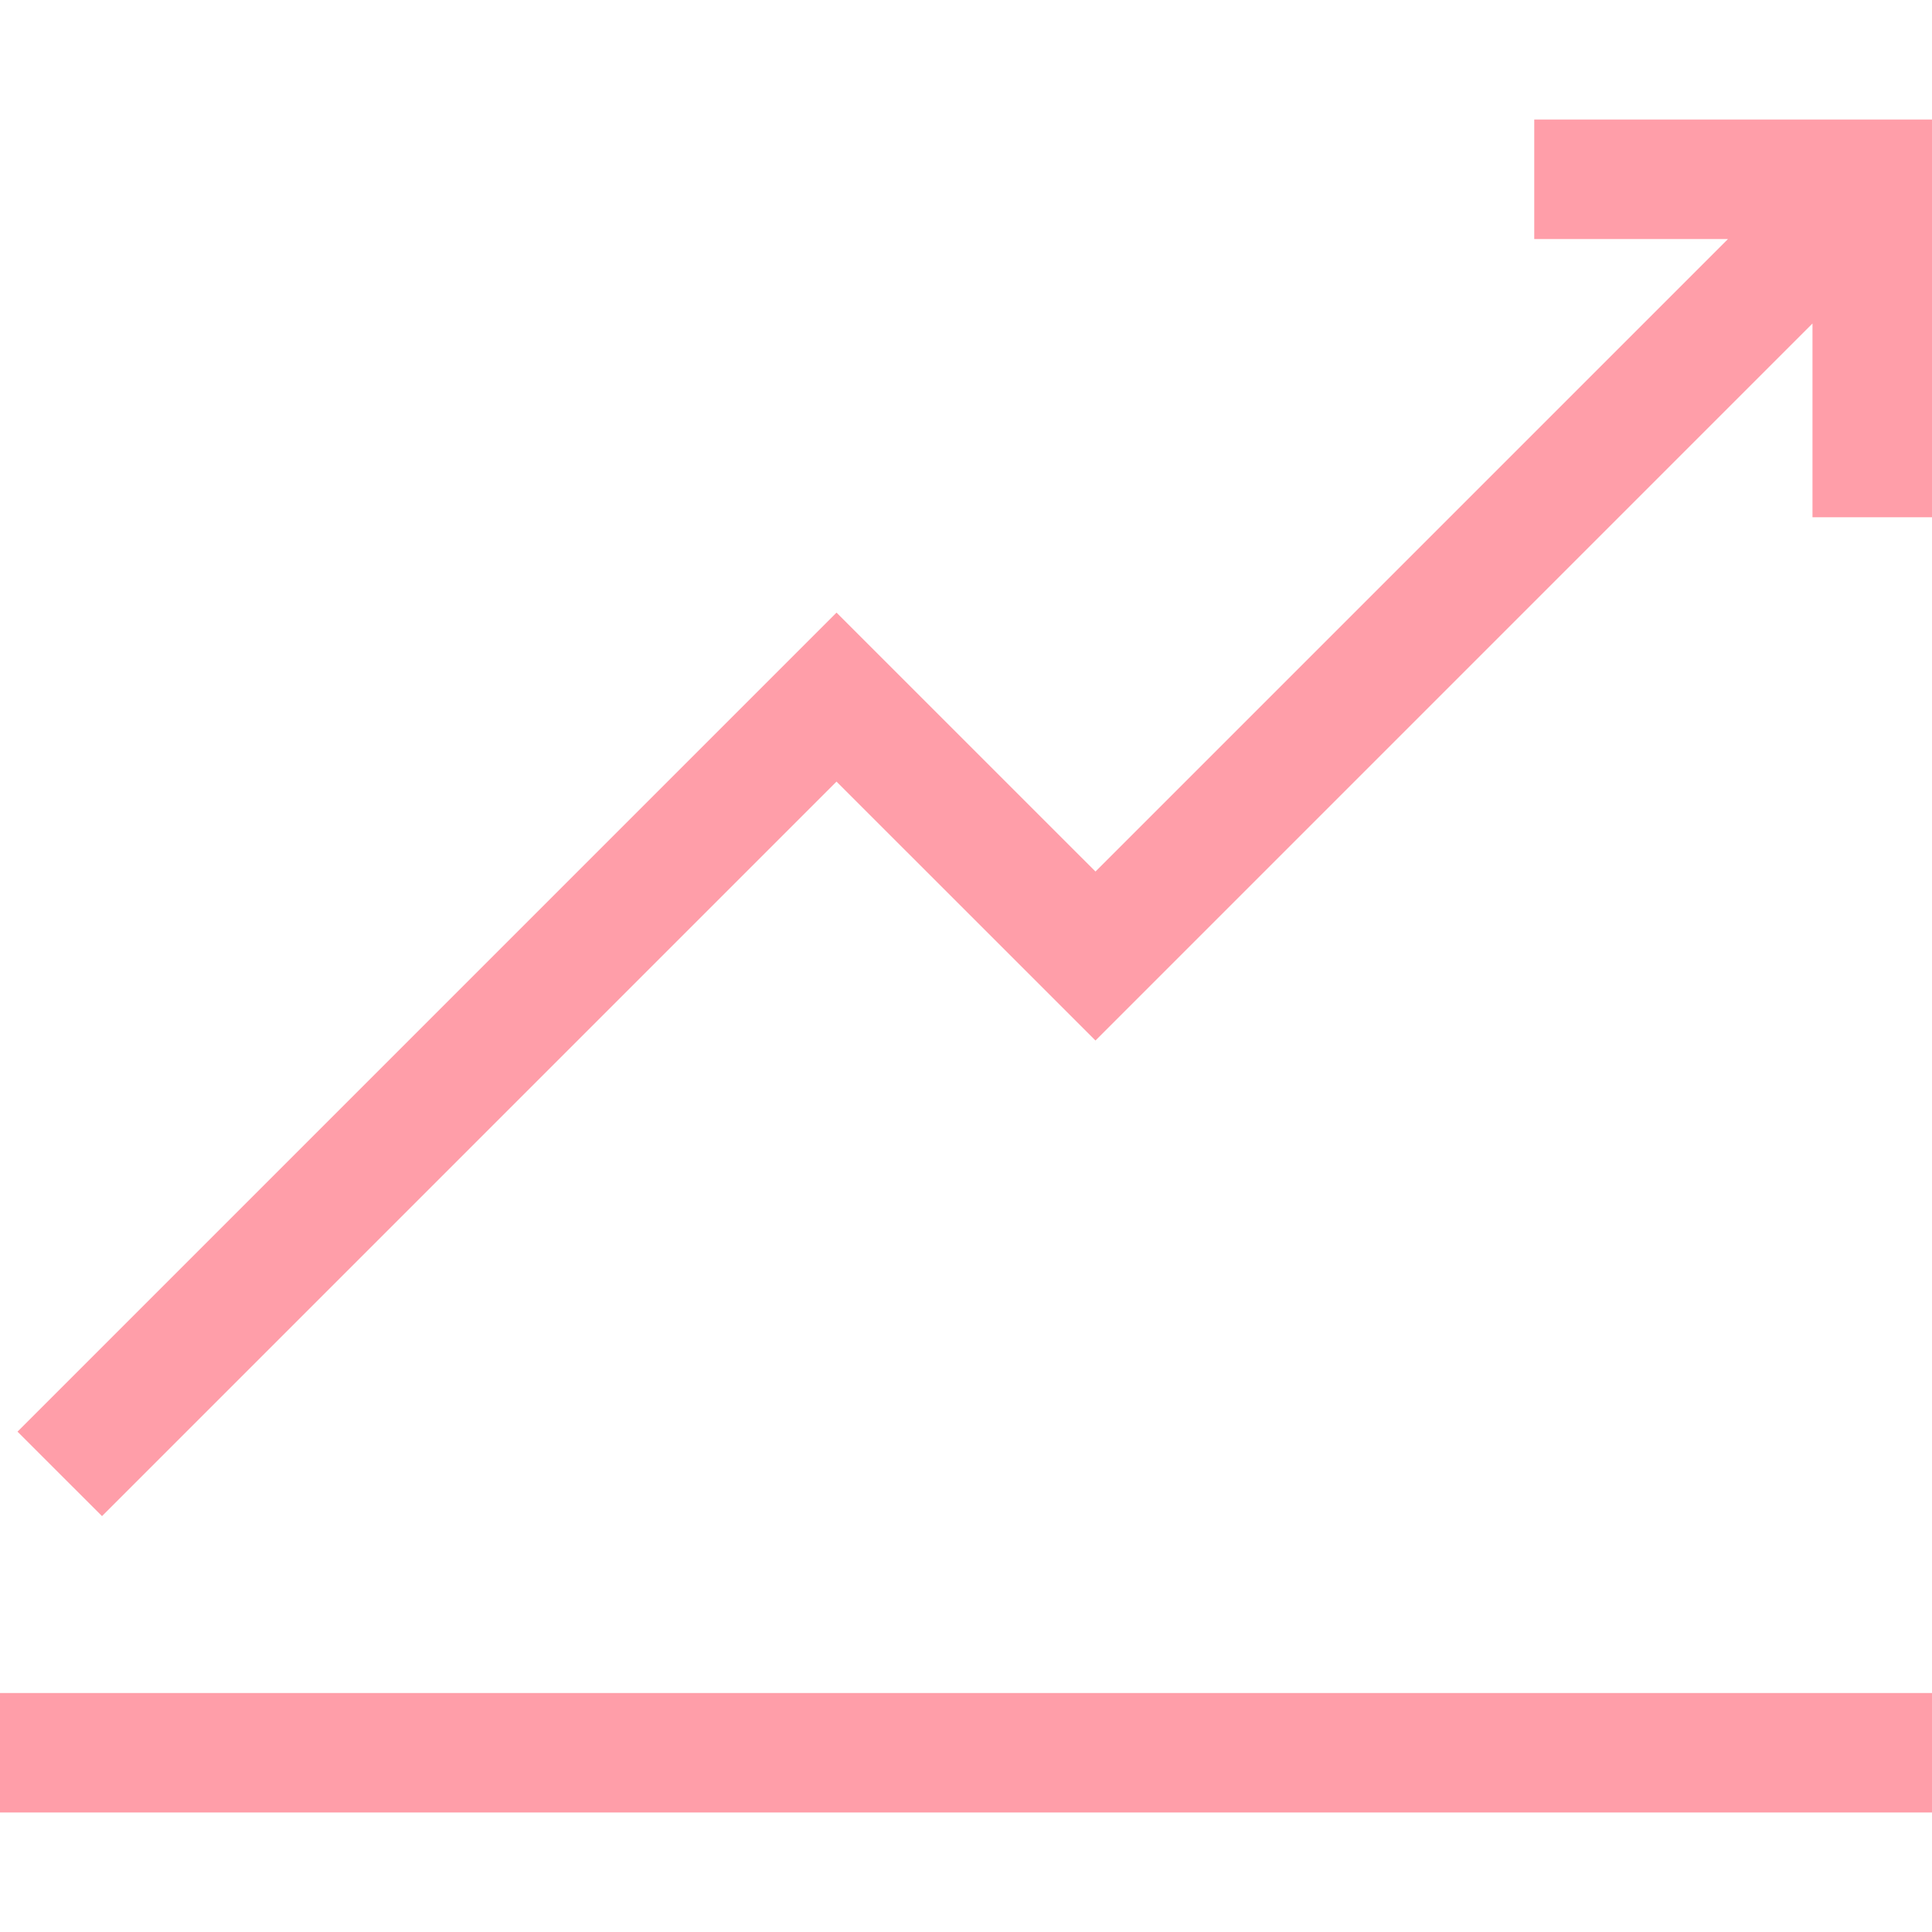
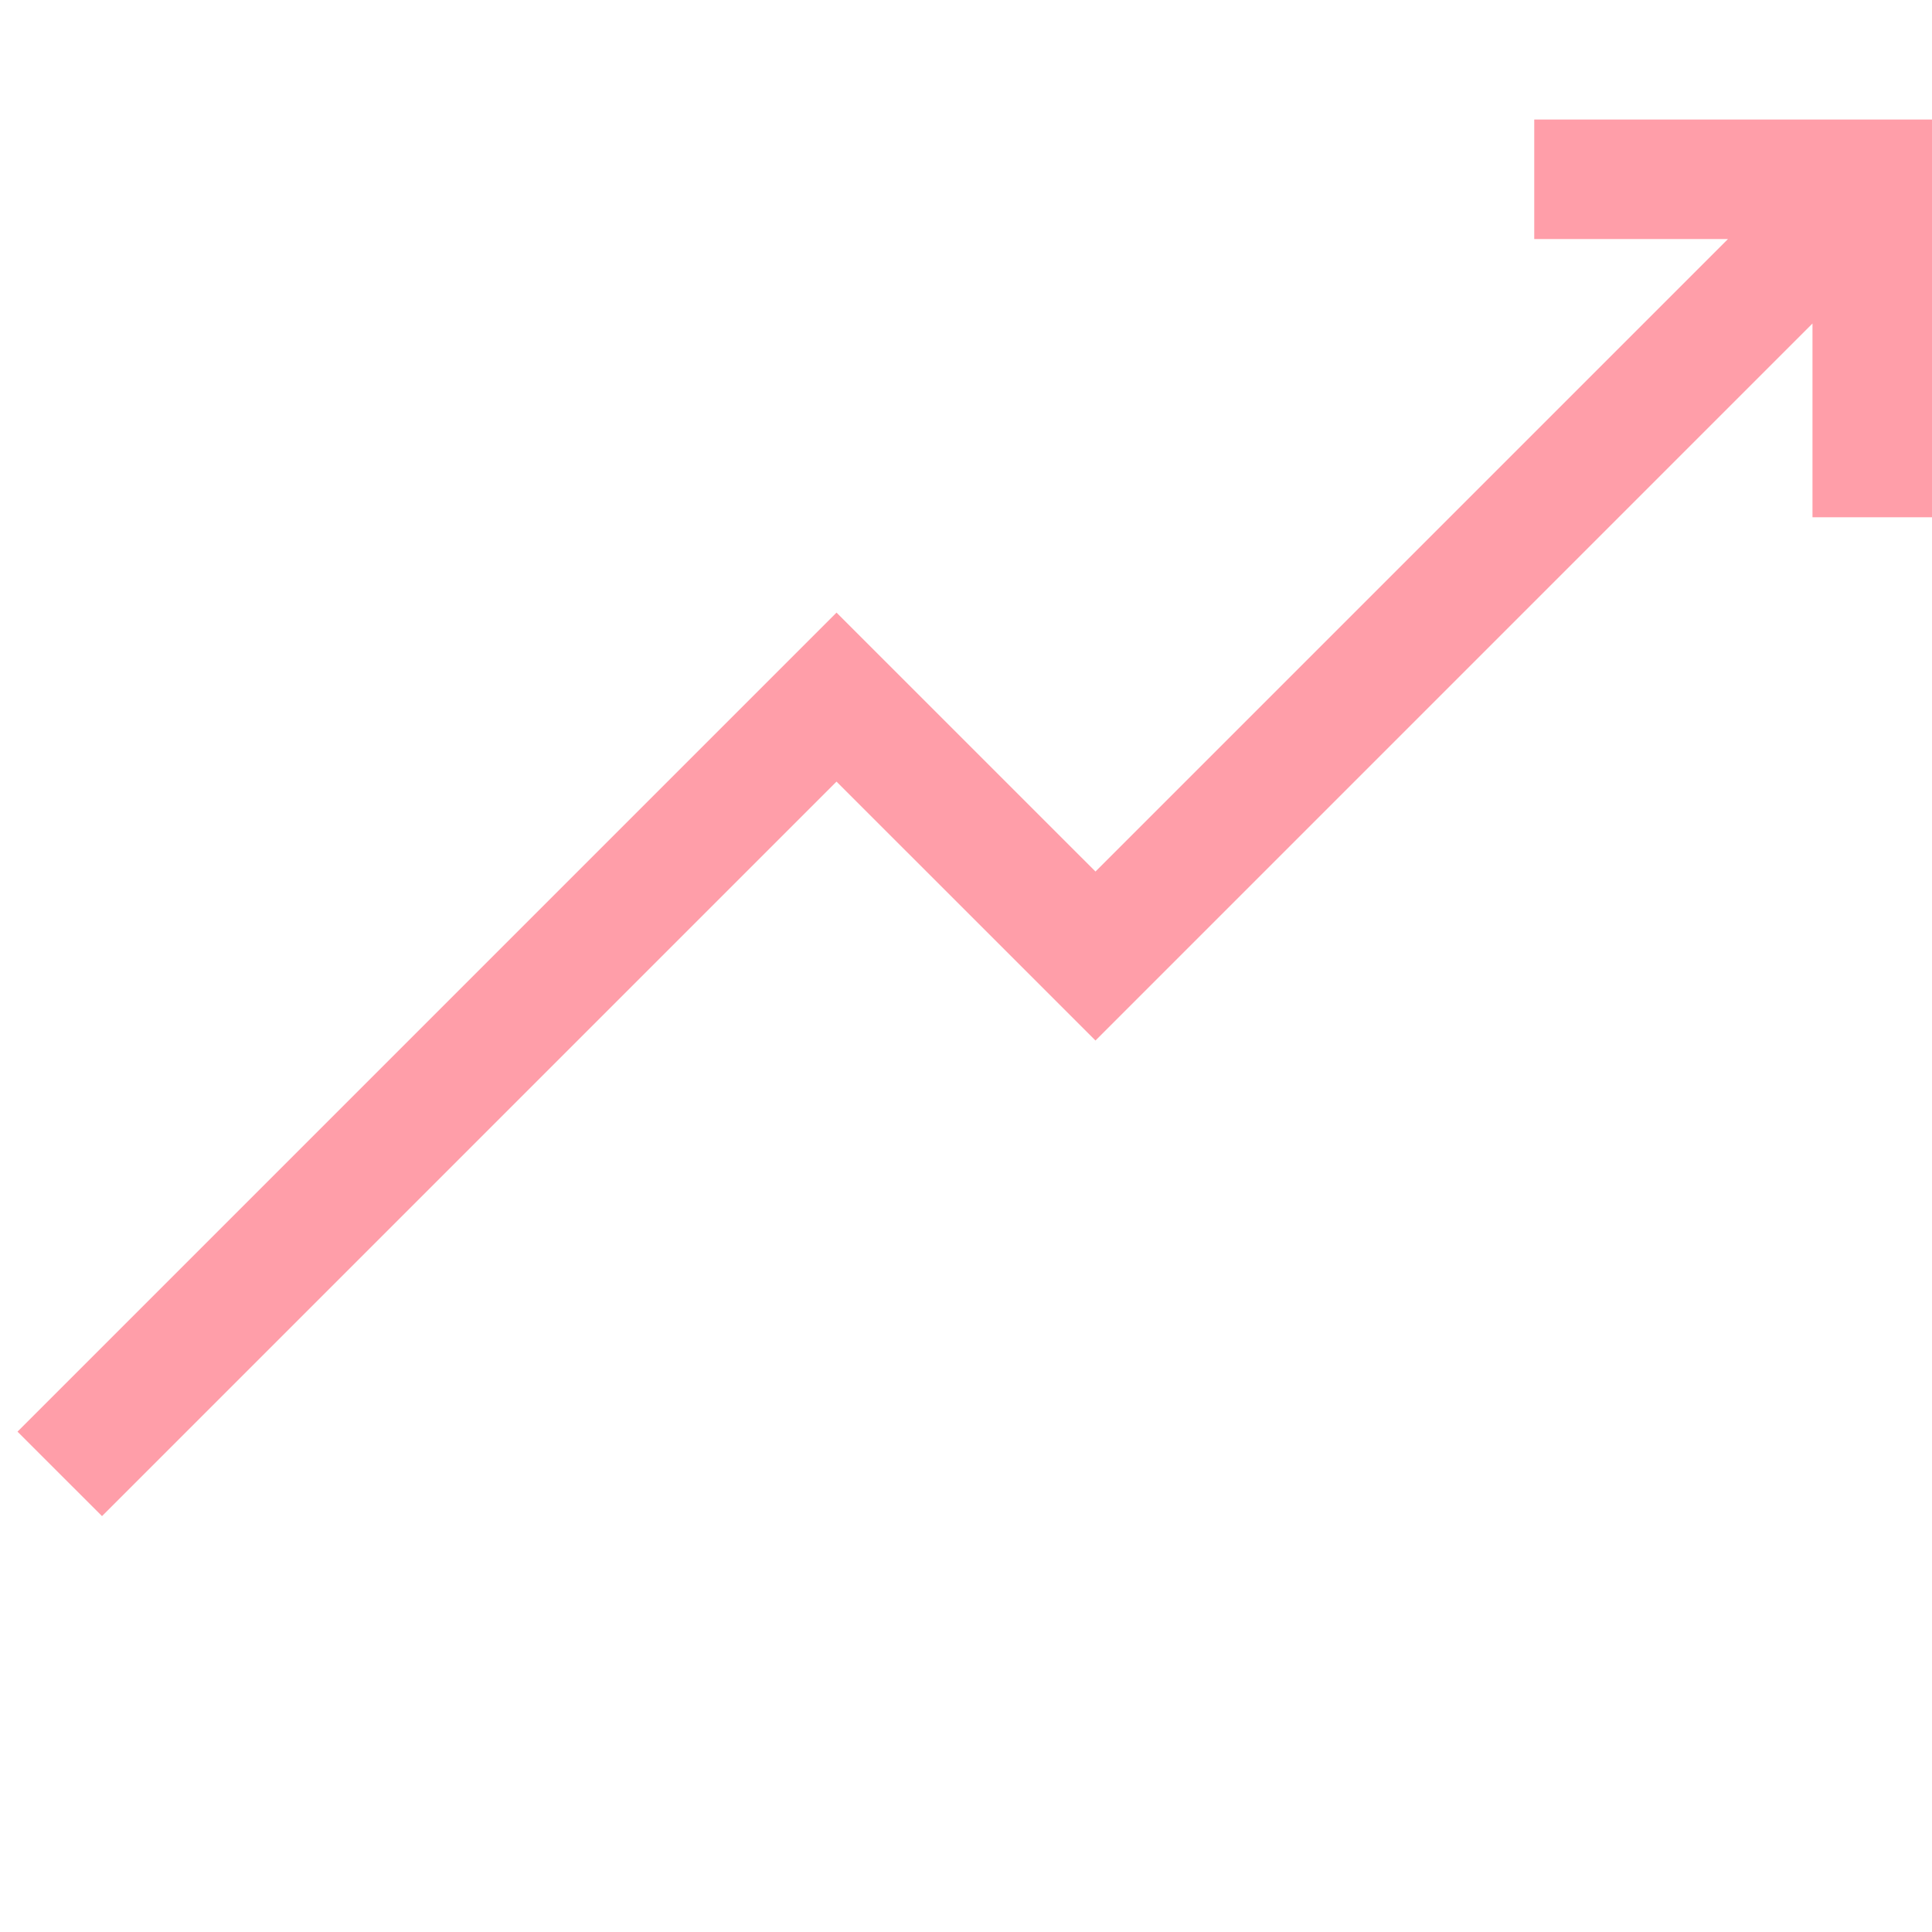
<svg xmlns="http://www.w3.org/2000/svg" width="50" height="50" viewBox="0 0 50 50" fill="none">
-   <path d="M50 43.815H0V46.907H50V43.815Z" fill="#FF9EA9" />
  <path d="M39.706 3.093V6.186H44.72L28.351 22.555L21.649 15.854L0.453 37.051L2.64 39.237L21.649 20.228L28.351 26.929L46.907 8.372V13.387H50V3.093H39.706Z" fill="#FF9EA9" />
</svg>